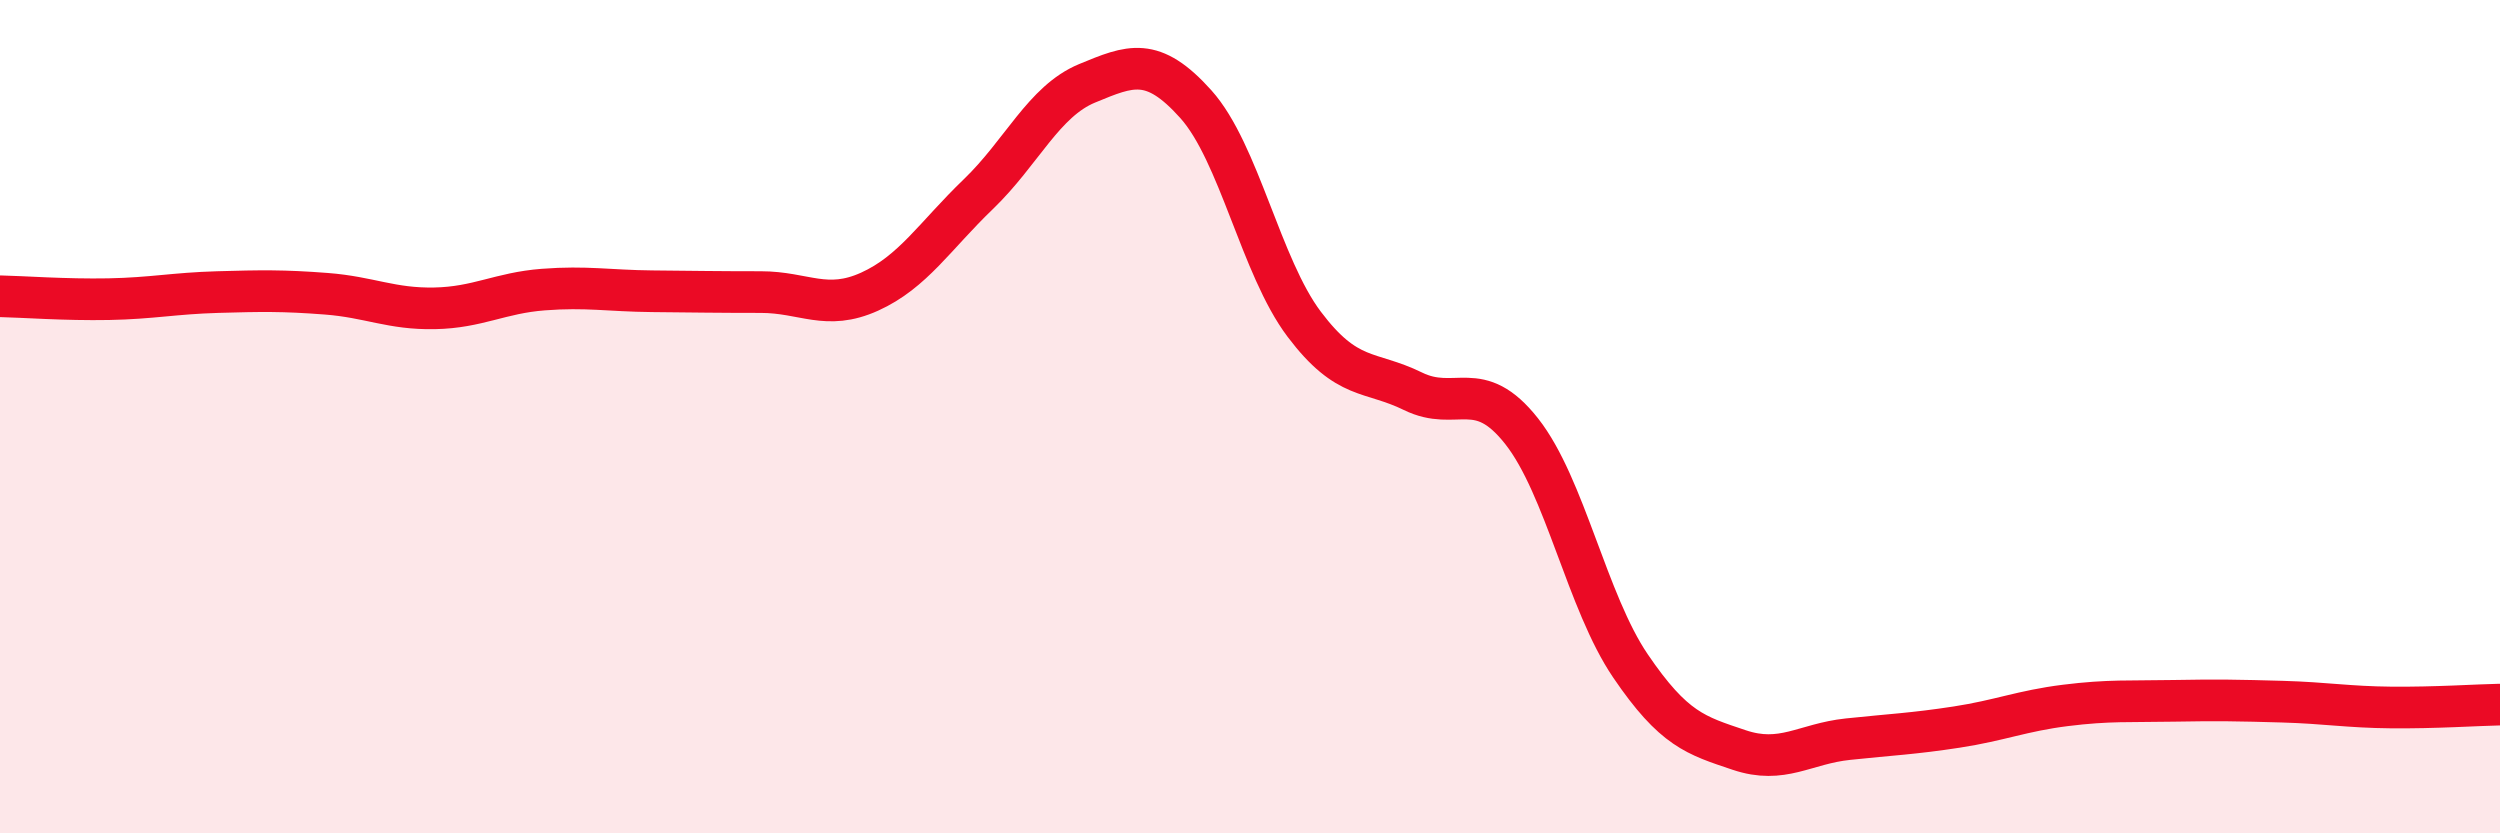
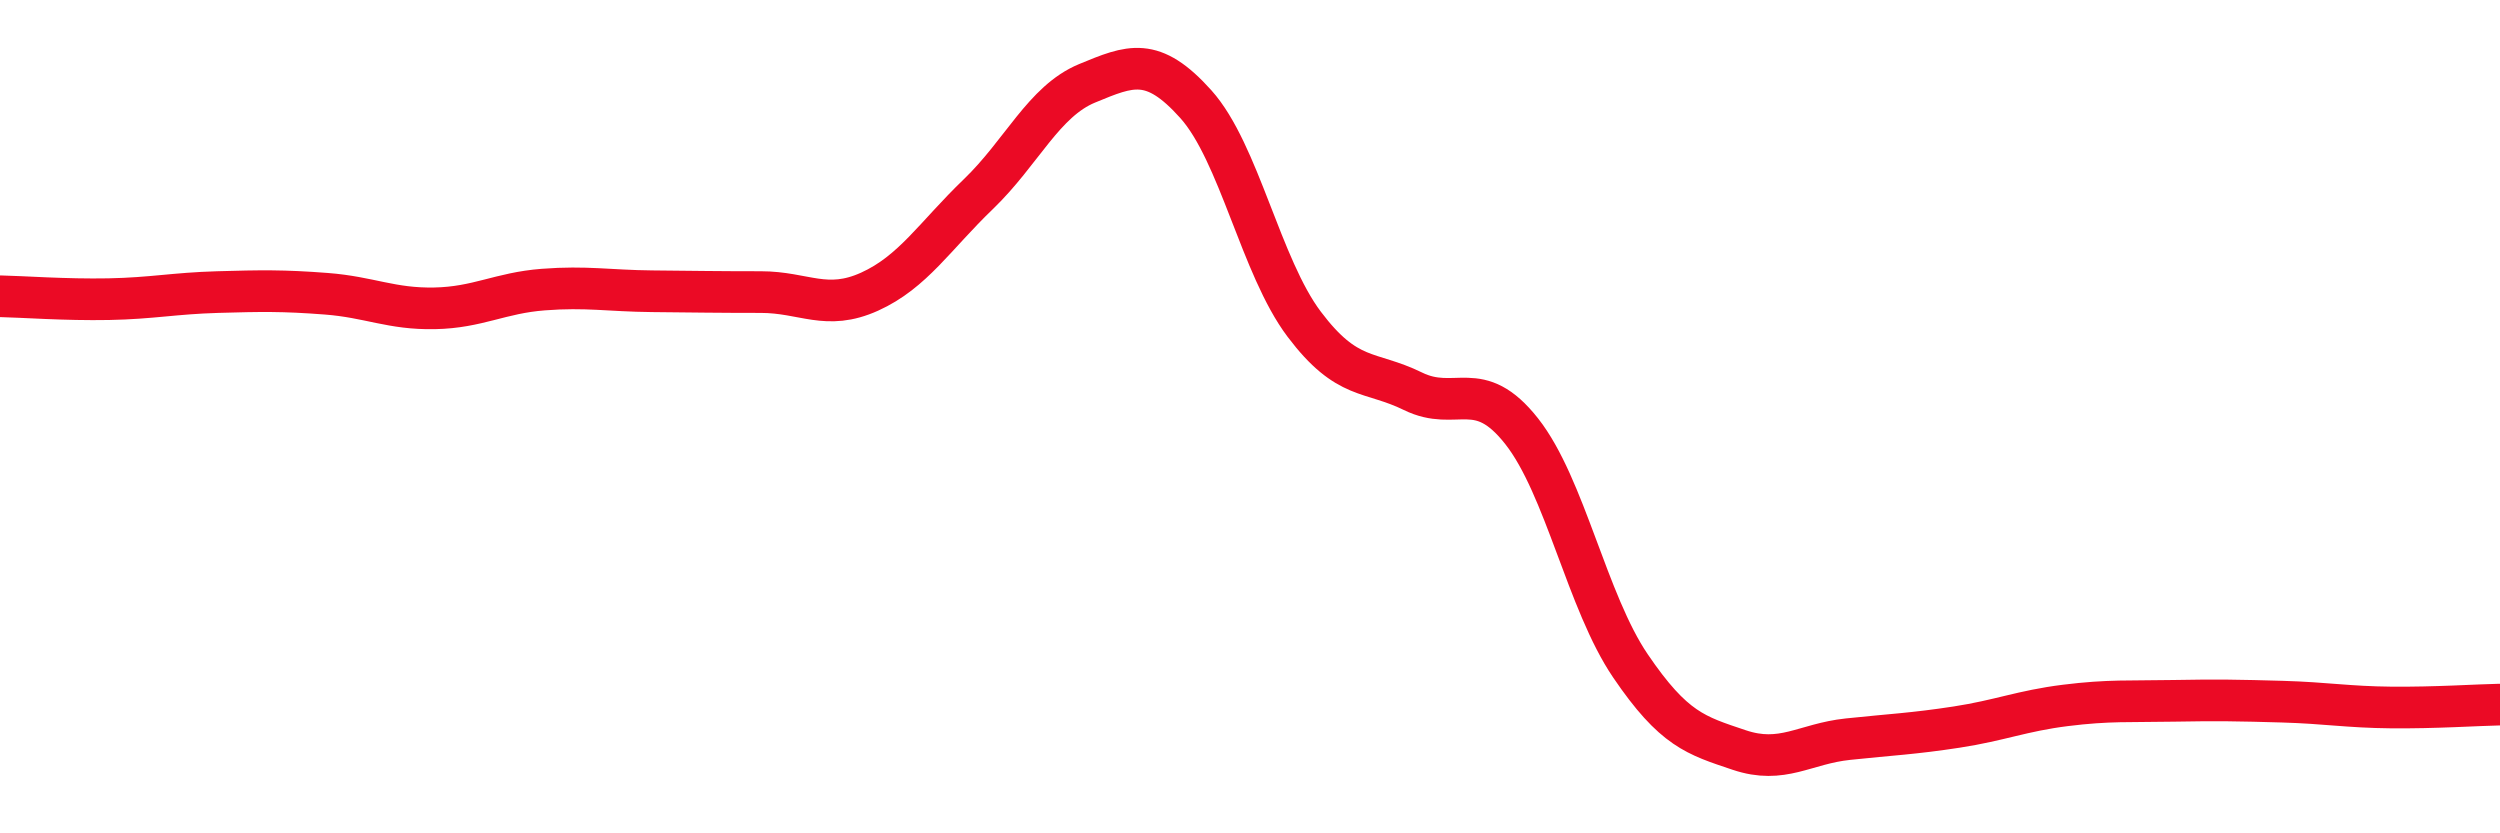
<svg xmlns="http://www.w3.org/2000/svg" width="60" height="20" viewBox="0 0 60 20">
-   <path d="M 0,7.11 C 0.52,7.12 1.57,7.2 2.61,7.18 C 3.65,7.16 4.18,7.04 5.22,7.01 C 6.26,6.98 6.79,6.97 7.83,7.05 C 8.87,7.13 9.39,7.42 10.43,7.4 C 11.47,7.38 12,7.03 13.04,6.95 C 14.08,6.87 14.61,6.98 15.65,6.99 C 16.69,7 17.22,7.01 18.26,7.01 C 19.3,7.01 19.83,7.47 20.87,7 C 21.91,6.53 22.44,5.66 23.48,4.66 C 24.52,3.66 25.05,2.43 26.09,2 C 27.13,1.57 27.66,1.34 28.7,2.5 C 29.74,3.66 30.26,6.4 31.3,7.78 C 32.34,9.16 32.87,8.88 33.91,9.39 C 34.95,9.9 35.48,9.03 36.52,10.35 C 37.56,11.67 38.09,14.45 39.13,15.98 C 40.17,17.51 40.7,17.65 41.74,18 C 42.78,18.35 43.31,17.85 44.35,17.74 C 45.39,17.63 45.92,17.61 46.96,17.45 C 48,17.29 48.53,17.06 49.57,16.93 C 50.61,16.8 51.13,16.84 52.17,16.82 C 53.21,16.8 53.74,16.81 54.78,16.84 C 55.82,16.87 56.35,16.97 57.39,16.98 C 58.43,16.99 59.48,16.92 60,16.91L60 20L0 20Z" fill="#EB0A25" opacity="0.1" stroke-linecap="round" stroke-linejoin="round" />
  <path d="M 0,7.11 C 0.52,7.12 1.57,7.2 2.61,7.18 C 3.65,7.16 4.18,7.04 5.22,7.01 C 6.26,6.98 6.79,6.97 7.83,7.05 C 8.87,7.13 9.39,7.42 10.43,7.4 C 11.47,7.38 12,7.03 13.04,6.95 C 14.08,6.87 14.61,6.98 15.65,6.99 C 16.69,7 17.22,7.01 18.26,7.01 C 19.3,7.01 19.83,7.47 20.87,7 C 21.91,6.53 22.44,5.66 23.48,4.66 C 24.52,3.66 25.05,2.43 26.09,2 C 27.13,1.57 27.66,1.34 28.7,2.5 C 29.74,3.66 30.26,6.4 31.3,7.78 C 32.34,9.16 32.87,8.88 33.91,9.39 C 34.95,9.9 35.48,9.03 36.52,10.35 C 37.56,11.67 38.09,14.45 39.13,15.98 C 40.17,17.51 40.7,17.65 41.74,18 C 42.78,18.35 43.31,17.85 44.35,17.74 C 45.39,17.63 45.92,17.61 46.96,17.45 C 48,17.29 48.53,17.06 49.57,16.93 C 50.61,16.8 51.13,16.84 52.17,16.82 C 53.21,16.8 53.74,16.81 54.78,16.84 C 55.82,16.87 56.35,16.97 57.39,16.98 C 58.43,16.99 59.48,16.92 60,16.91" stroke="#EB0A25" stroke-width="1" fill="none" stroke-linecap="round" stroke-linejoin="round" />
</svg>